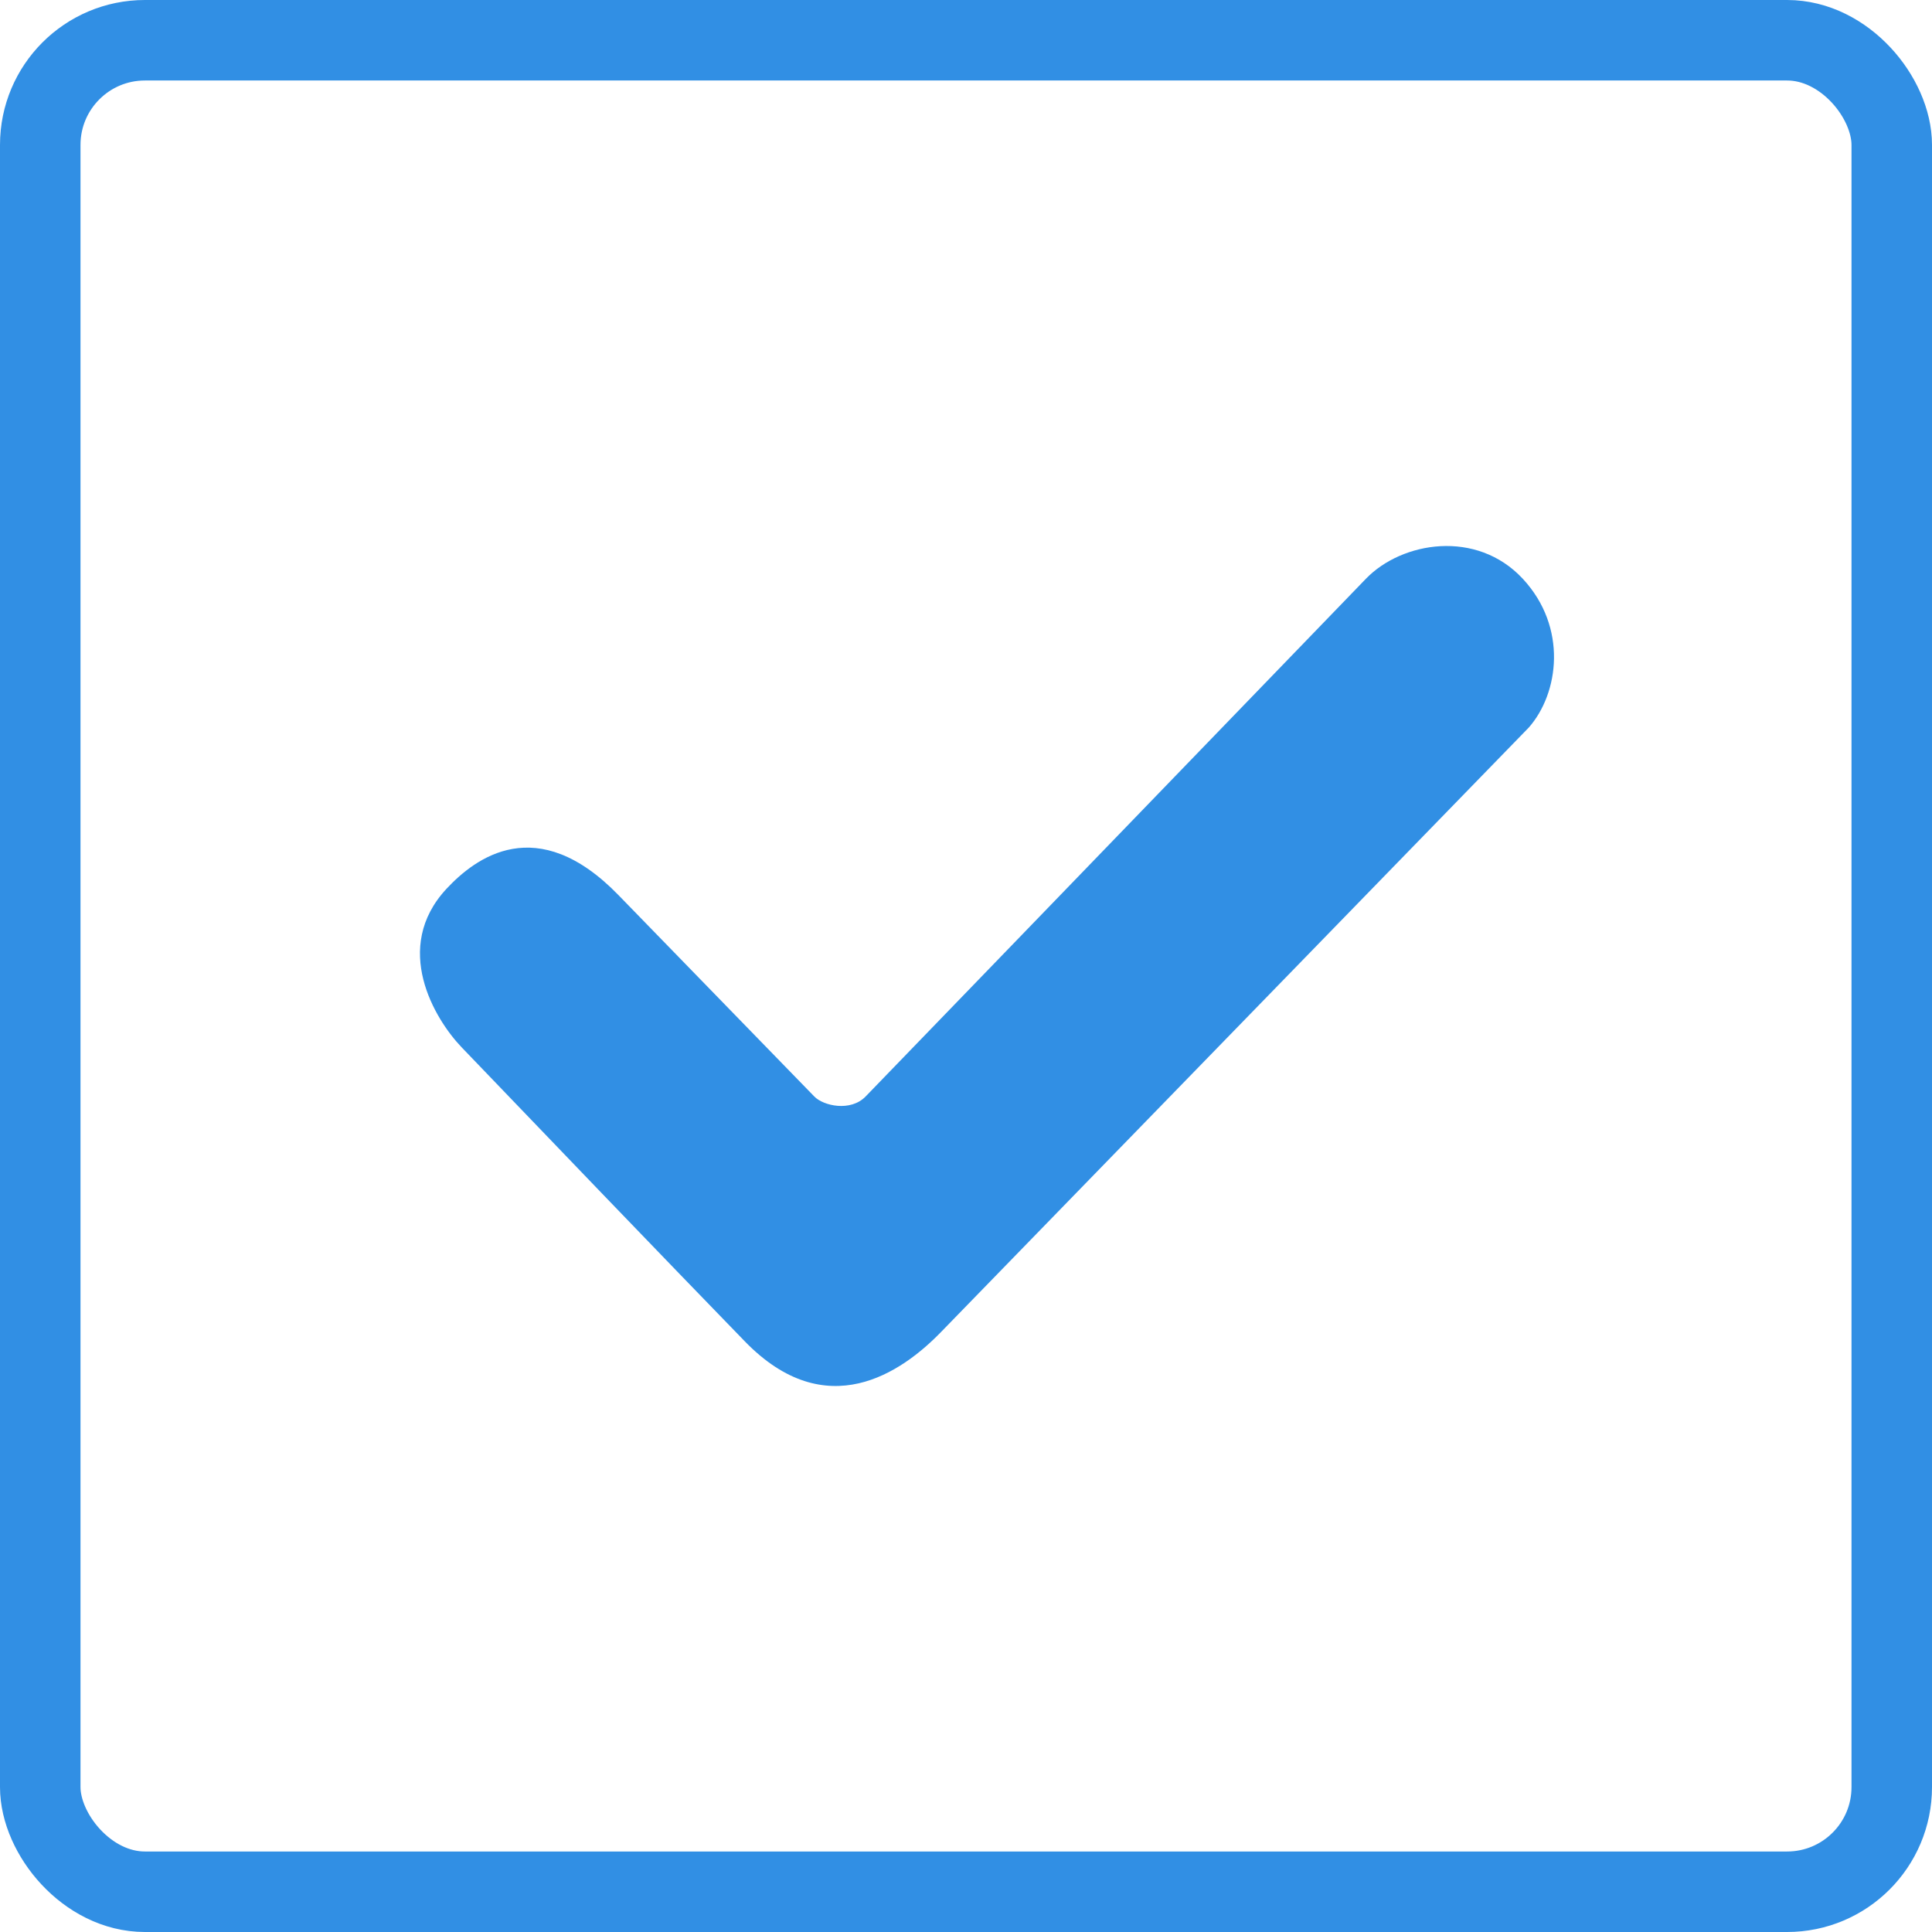
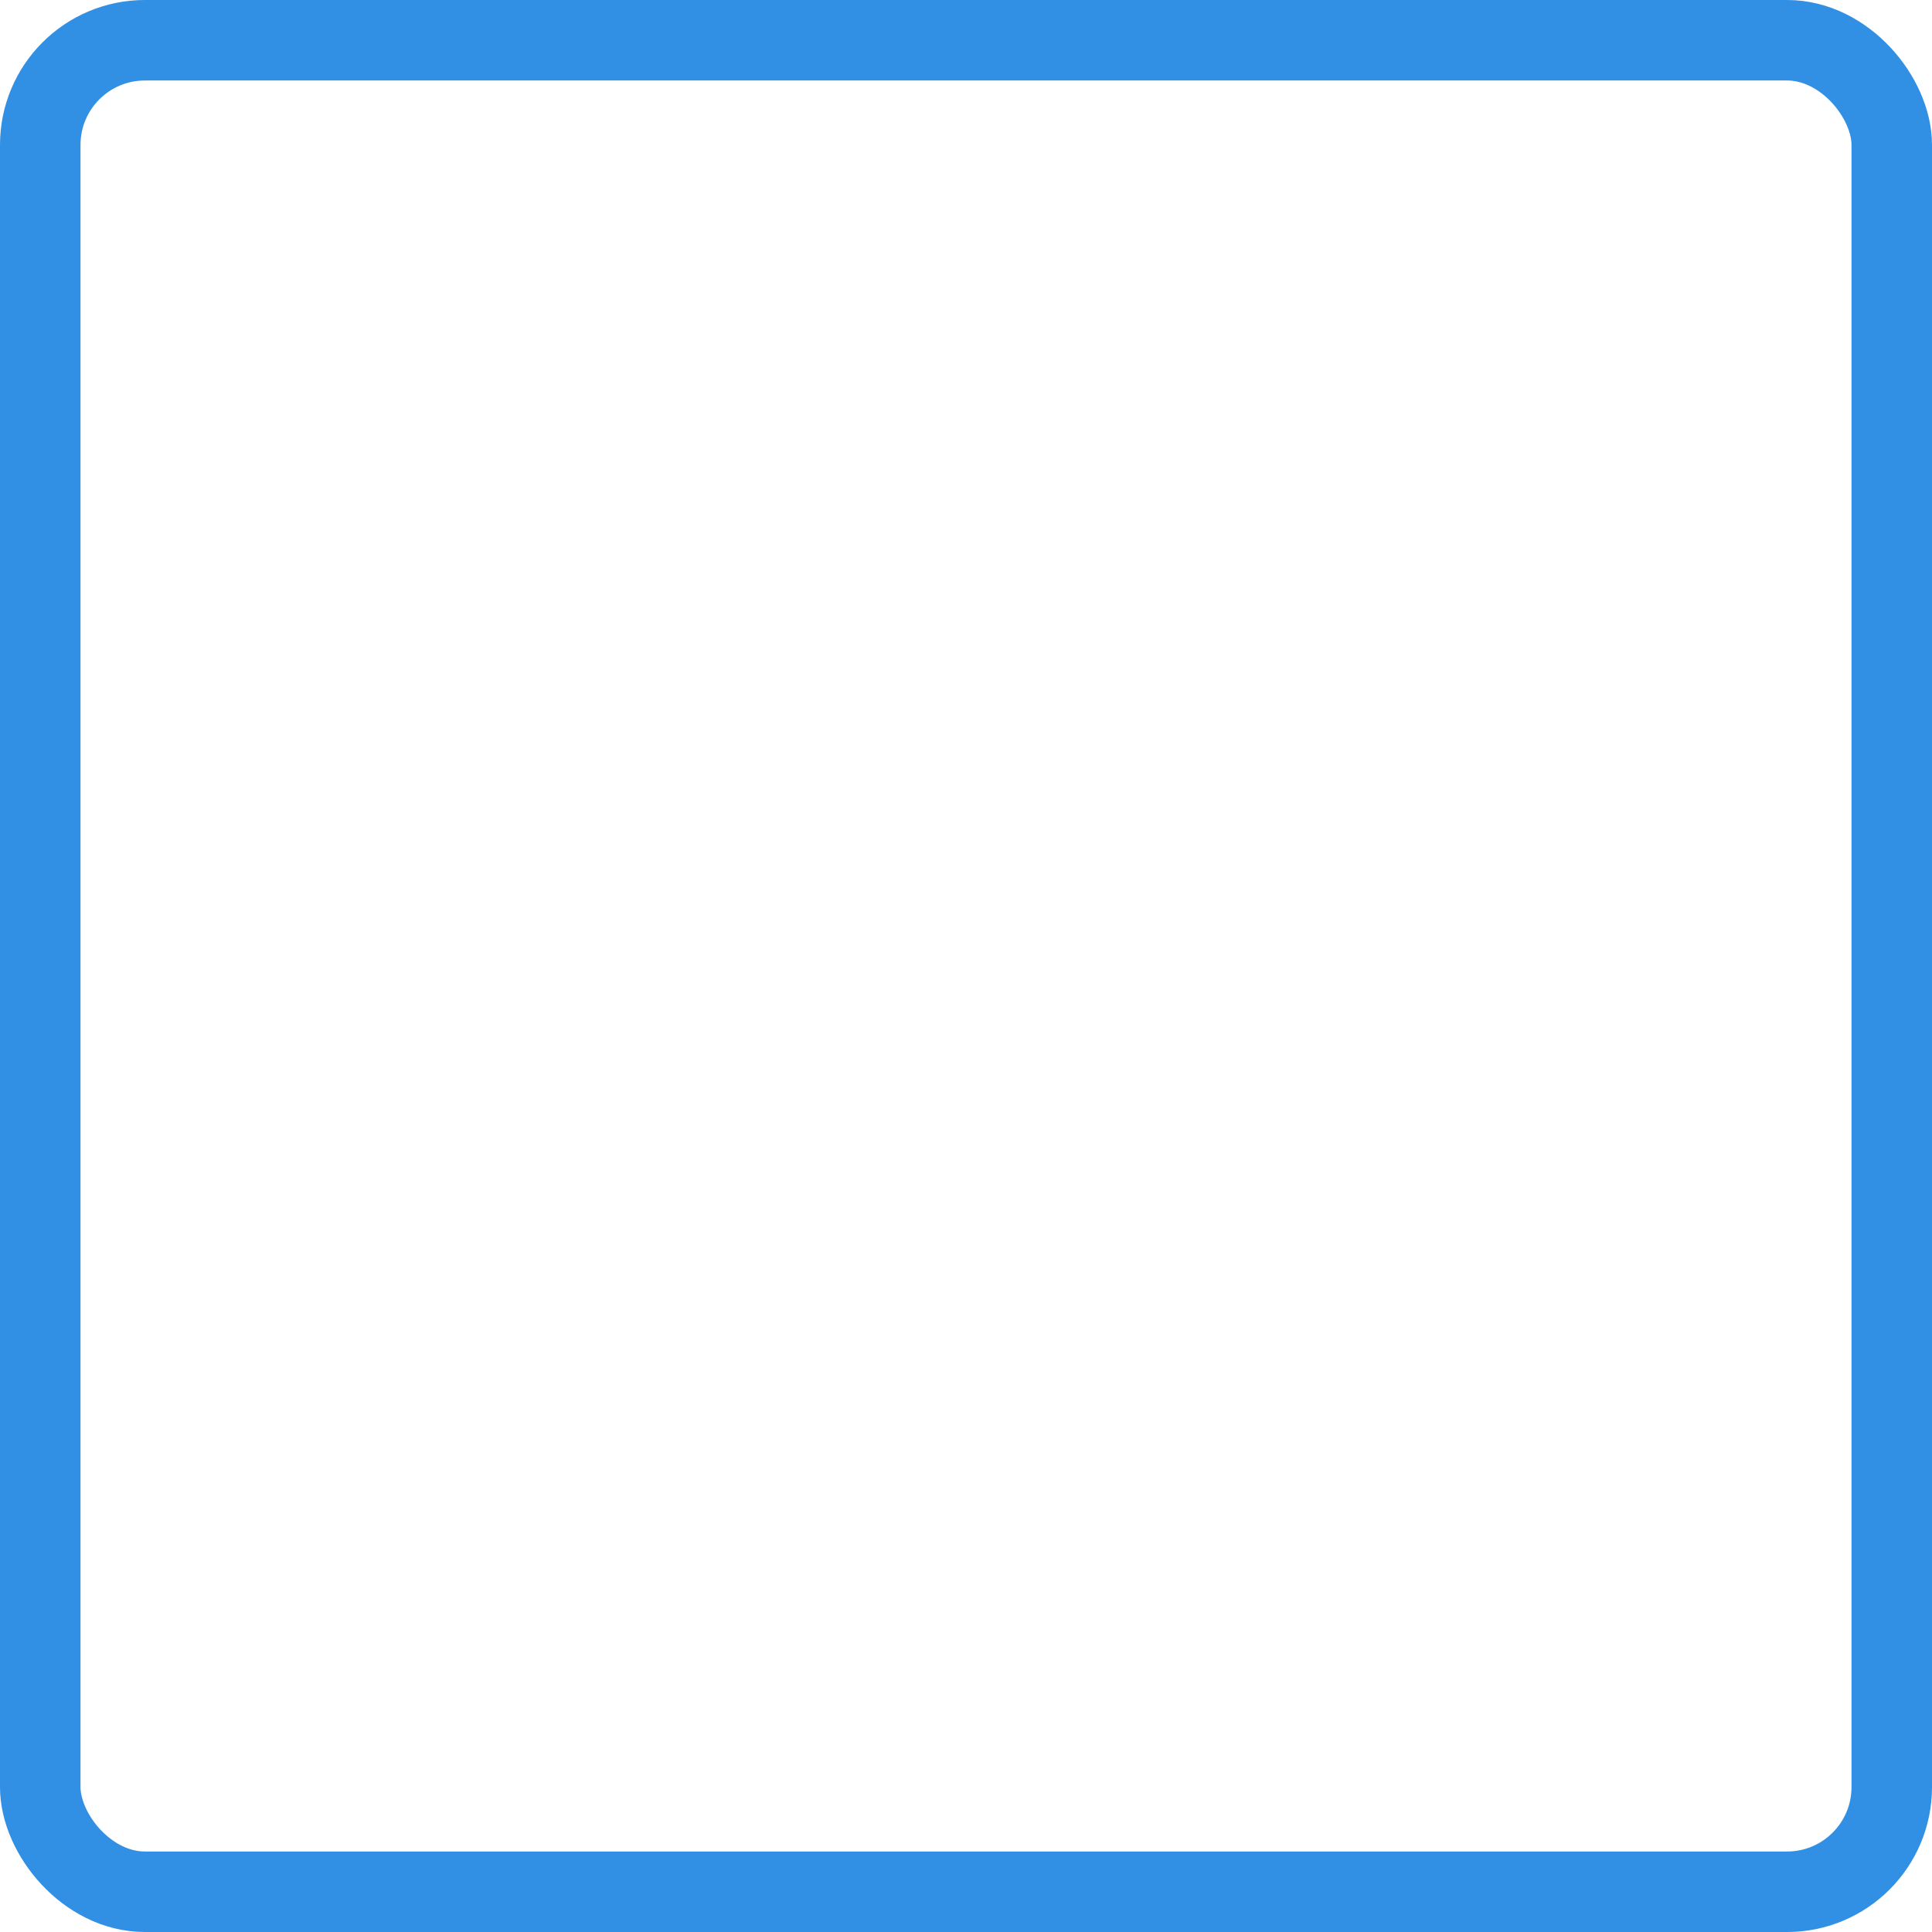
<svg xmlns="http://www.w3.org/2000/svg" width="48" height="48" viewBox="0 0 48 48" fill="none">
-   <path d="m15.363 22.236 4.869 5.007c.224.231.898.385 1.273 0 .42-.431 8.463-8.756 12.432-12.865.893-.924 2.748-1.232 3.895 0 1.123 1.208.898 2.85.15 3.698L23.376 33.097c-.974 1.002-2.846 2.311-4.868.232-1.926-1.982-5.19-5.38-7.04-7.31-.673-.702-1.736-2.474-.375-3.937.717-.77 2.247-1.926 4.27.154Z" fill="#318FE4" />
  <rect x="1" y="1" width="46" height="46" rx="2.6" stroke="#318FE4" stroke-width="2" />
</svg>